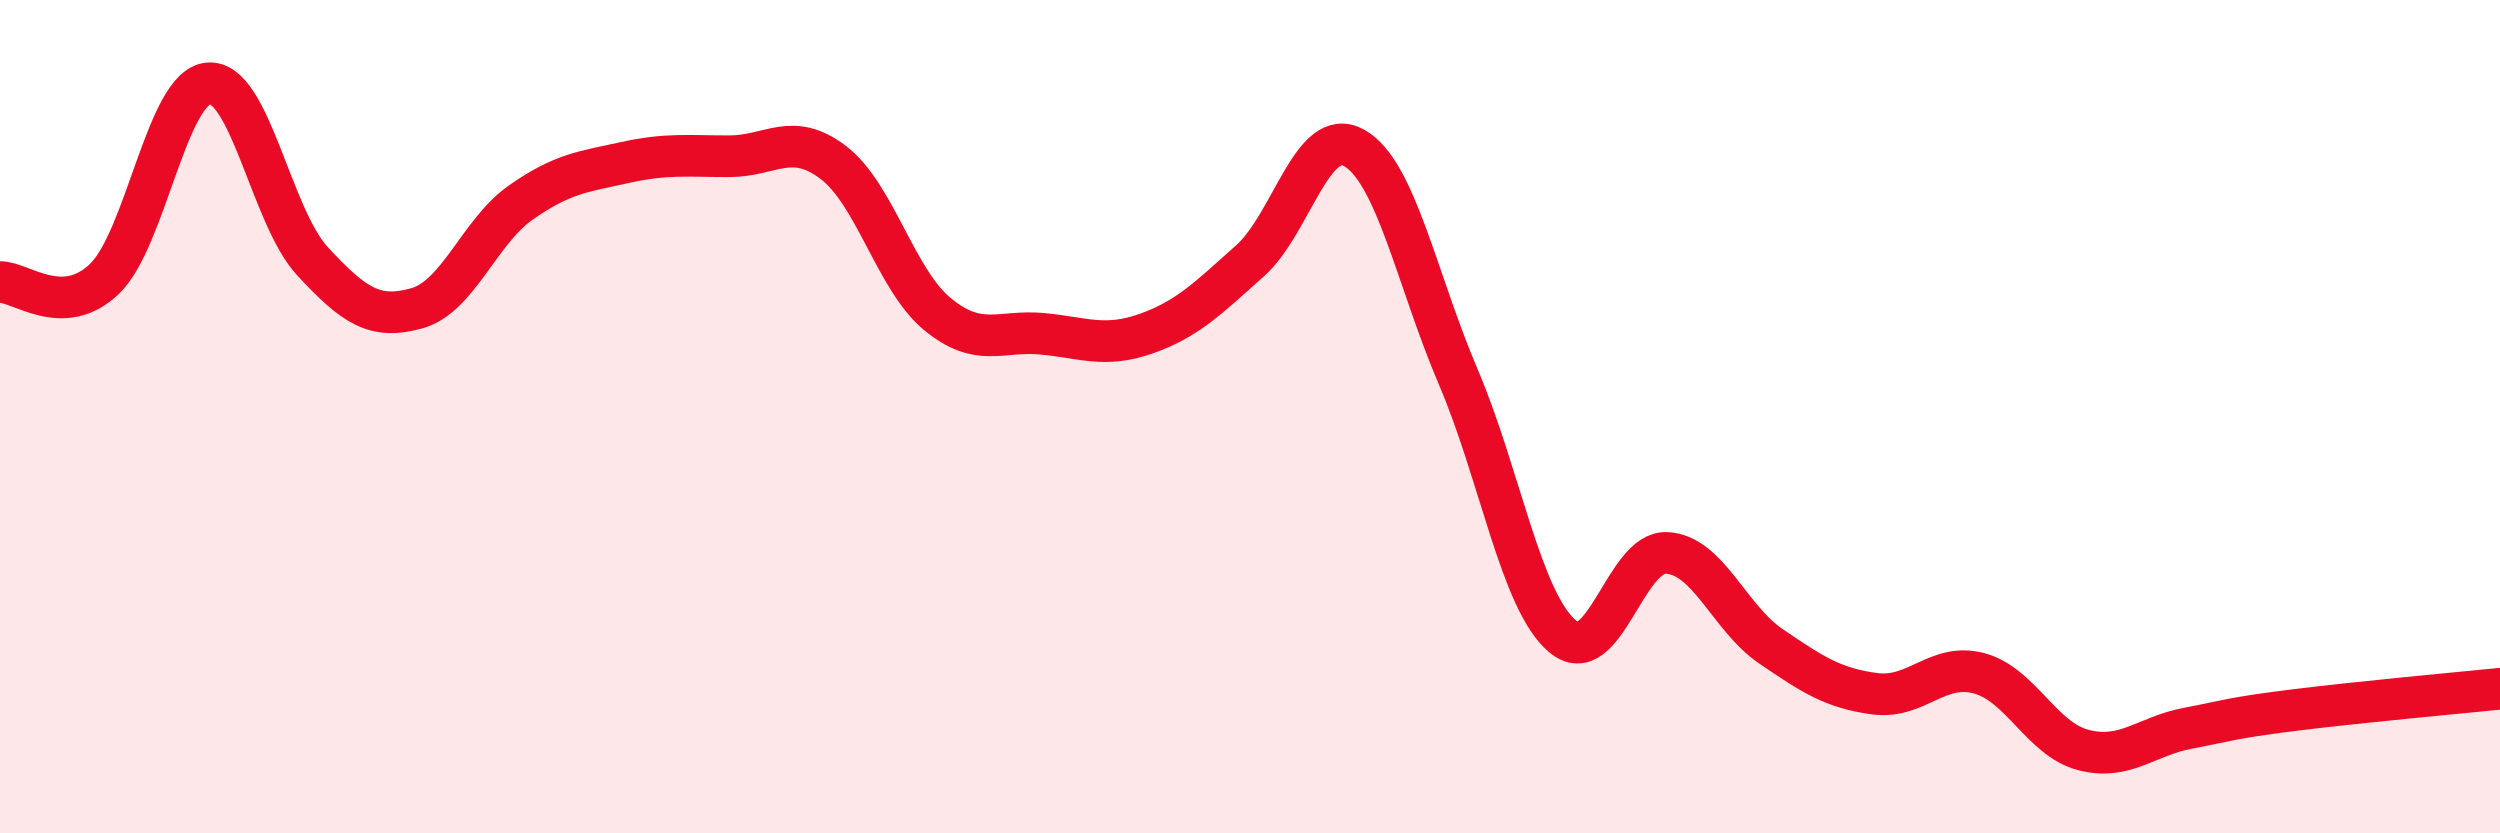
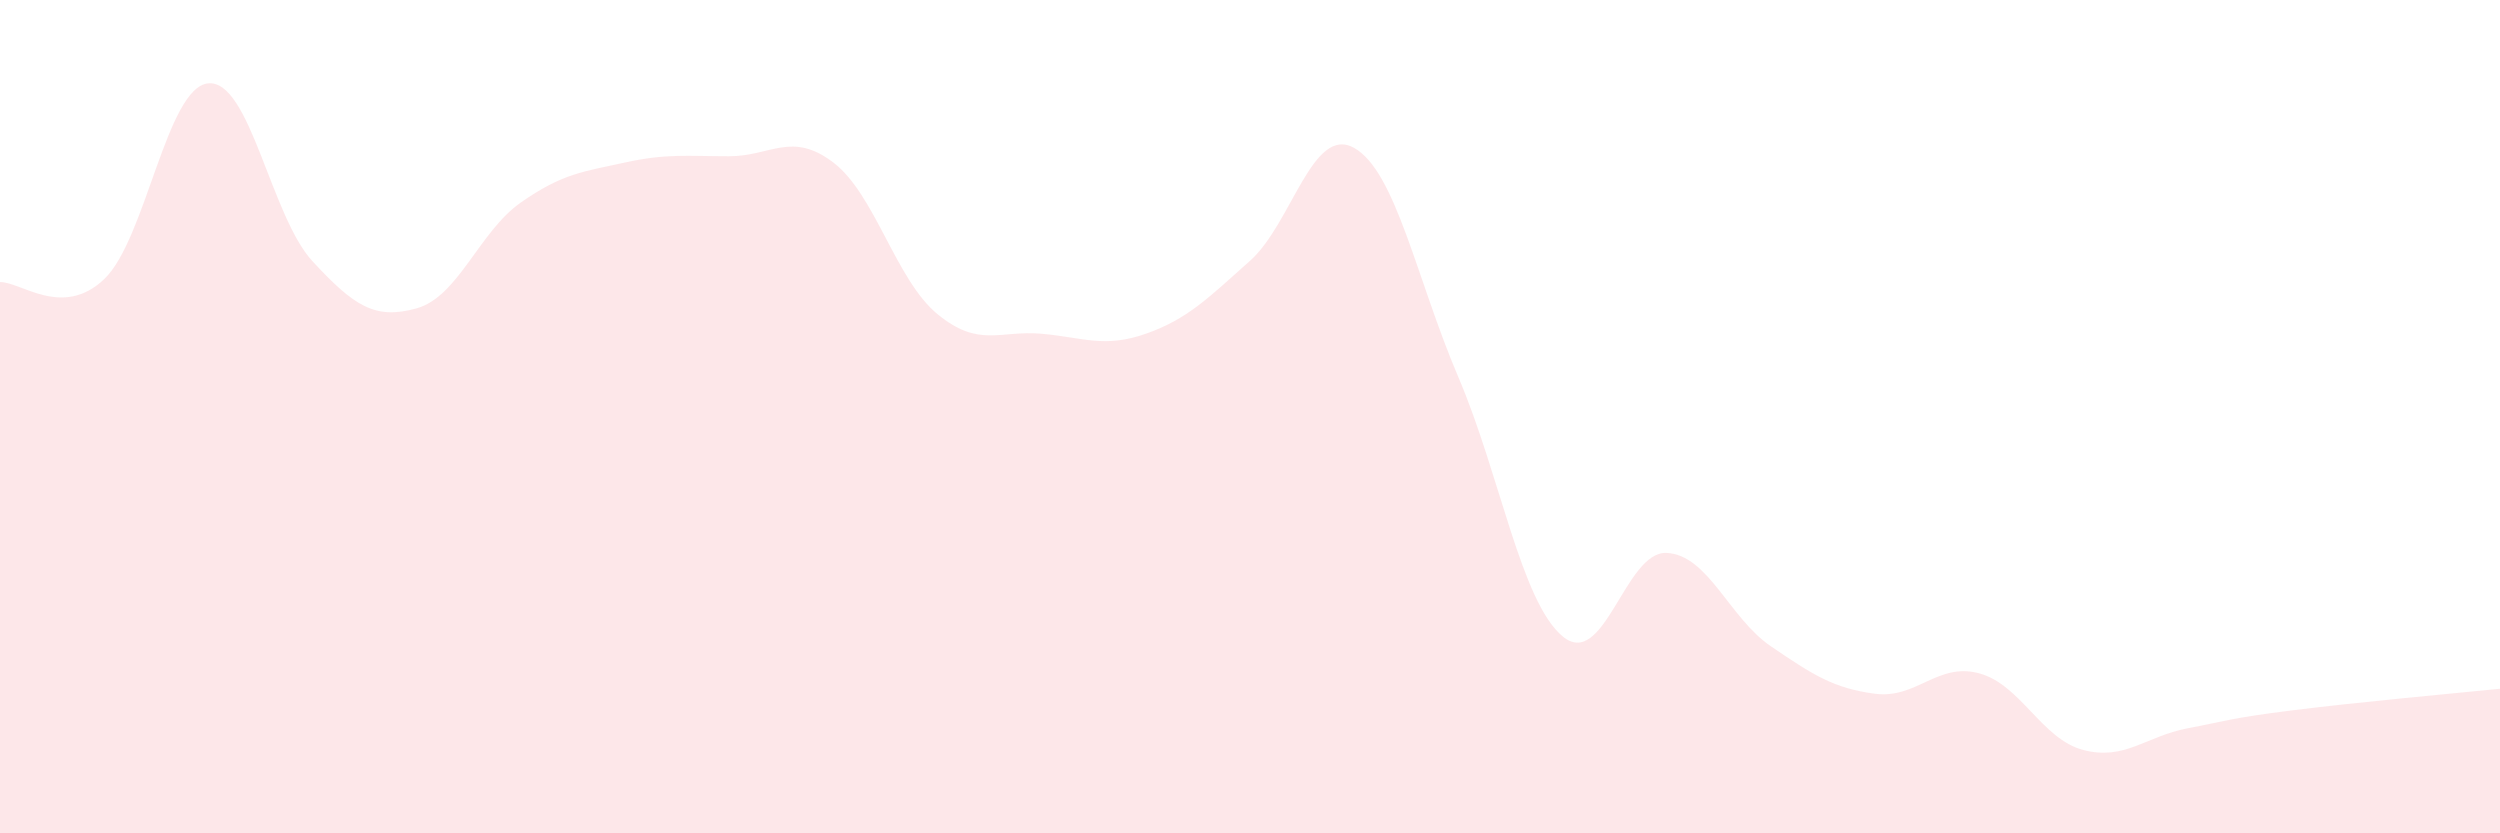
<svg xmlns="http://www.w3.org/2000/svg" width="60" height="20" viewBox="0 0 60 20">
-   <path d="M 0,6.77 C 0.5,6.76 1.5,7.65 2.5,6.7 C 3.5,5.75 4,2.09 5,2 C 6,1.91 6.5,5.19 7.5,6.27 C 8.5,7.35 9,7.68 10,7.4 C 11,7.12 11.5,5.56 12.5,4.86 C 13.5,4.16 14,4.12 15,3.9 C 16,3.68 16.5,3.75 17.5,3.75 C 18.5,3.75 19,3.14 20,3.9 C 21,4.66 21.5,6.72 22.5,7.54 C 23.5,8.36 24,7.92 25,8.01 C 26,8.1 26.5,8.36 27.5,8.01 C 28.5,7.66 29,7.15 30,6.26 C 31,5.37 31.5,2.99 32.5,3.55 C 33.5,4.11 34,6.71 35,9.05 C 36,11.39 36.5,14.43 37.5,15.27 C 38.5,16.11 39,13.22 40,13.27 C 41,13.32 41.5,14.83 42.5,15.51 C 43.5,16.19 44,16.52 45,16.65 C 46,16.78 46.5,15.89 47.5,16.16 C 48.5,16.43 49,17.74 50,18 C 51,18.26 51.5,17.67 52.5,17.48 C 53.5,17.29 53.5,17.24 55,17.05 C 56.5,16.86 59,16.63 60,16.53L60 20L0 20Z" fill="#EB0A25" opacity="0.1" stroke-linecap="round" stroke-linejoin="round" />
-   <path d="M 0,6.77 C 0.5,6.76 1.5,7.65 2.5,6.7 C 3.5,5.75 4,2.09 5,2 C 6,1.91 6.5,5.19 7.5,6.27 C 8.5,7.35 9,7.68 10,7.4 C 11,7.12 11.5,5.56 12.5,4.86 C 13.5,4.16 14,4.12 15,3.9 C 16,3.68 16.5,3.75 17.5,3.75 C 18.5,3.75 19,3.14 20,3.9 C 21,4.66 21.5,6.72 22.5,7.54 C 23.5,8.36 24,7.92 25,8.01 C 26,8.1 26.5,8.36 27.5,8.01 C 28.5,7.66 29,7.15 30,6.26 C 31,5.37 31.5,2.99 32.5,3.55 C 33.5,4.11 34,6.71 35,9.05 C 36,11.39 36.5,14.43 37.5,15.27 C 38.5,16.11 39,13.22 40,13.27 C 41,13.32 41.5,14.83 42.5,15.51 C 43.5,16.19 44,16.52 45,16.65 C 46,16.78 46.5,15.89 47.5,16.16 C 48.5,16.43 49,17.74 50,18 C 51,18.26 51.5,17.67 52.5,17.48 C 53.5,17.29 53.5,17.24 55,17.05 C 56.5,16.86 59,16.63 60,16.53" stroke="#EB0A25" stroke-width="1" fill="none" stroke-linecap="round" stroke-linejoin="round" />
+   <path d="M 0,6.77 C 0.5,6.76 1.5,7.65 2.5,6.7 C 3.5,5.75 4,2.09 5,2 C 6,1.91 6.5,5.19 7.5,6.27 C 8.5,7.35 9,7.68 10,7.4 C 11,7.12 11.5,5.56 12.5,4.86 C 13.5,4.16 14,4.12 15,3.9 C 16,3.68 16.5,3.75 17.5,3.75 C 18.5,3.75 19,3.14 20,3.9 C 21,4.66 21.5,6.72 22.5,7.54 C 23.5,8.36 24,7.92 25,8.01 C 26,8.1 26.5,8.36 27.5,8.01 C 28.5,7.66 29,7.15 30,6.26 C 31,5.37 31.5,2.99 32.5,3.55 C 33.5,4.11 34,6.71 35,9.05 C 36,11.39 36.5,14.43 37.5,15.27 C 38.5,16.11 39,13.22 40,13.27 C 41,13.32 41.5,14.83 42.5,15.51 C 43.5,16.19 44,16.52 45,16.65 C 46,16.78 46.5,15.89 47.5,16.16 C 48.5,16.43 49,17.74 50,18 C 51,18.26 51.5,17.67 52.5,17.48 C 53.5,17.29 53.5,17.24 55,17.05 C 56.5,16.86 59,16.63 60,16.53L60 20L0 20" fill="#EB0A25" opacity="0.1" stroke-linecap="round" stroke-linejoin="round" />
</svg>